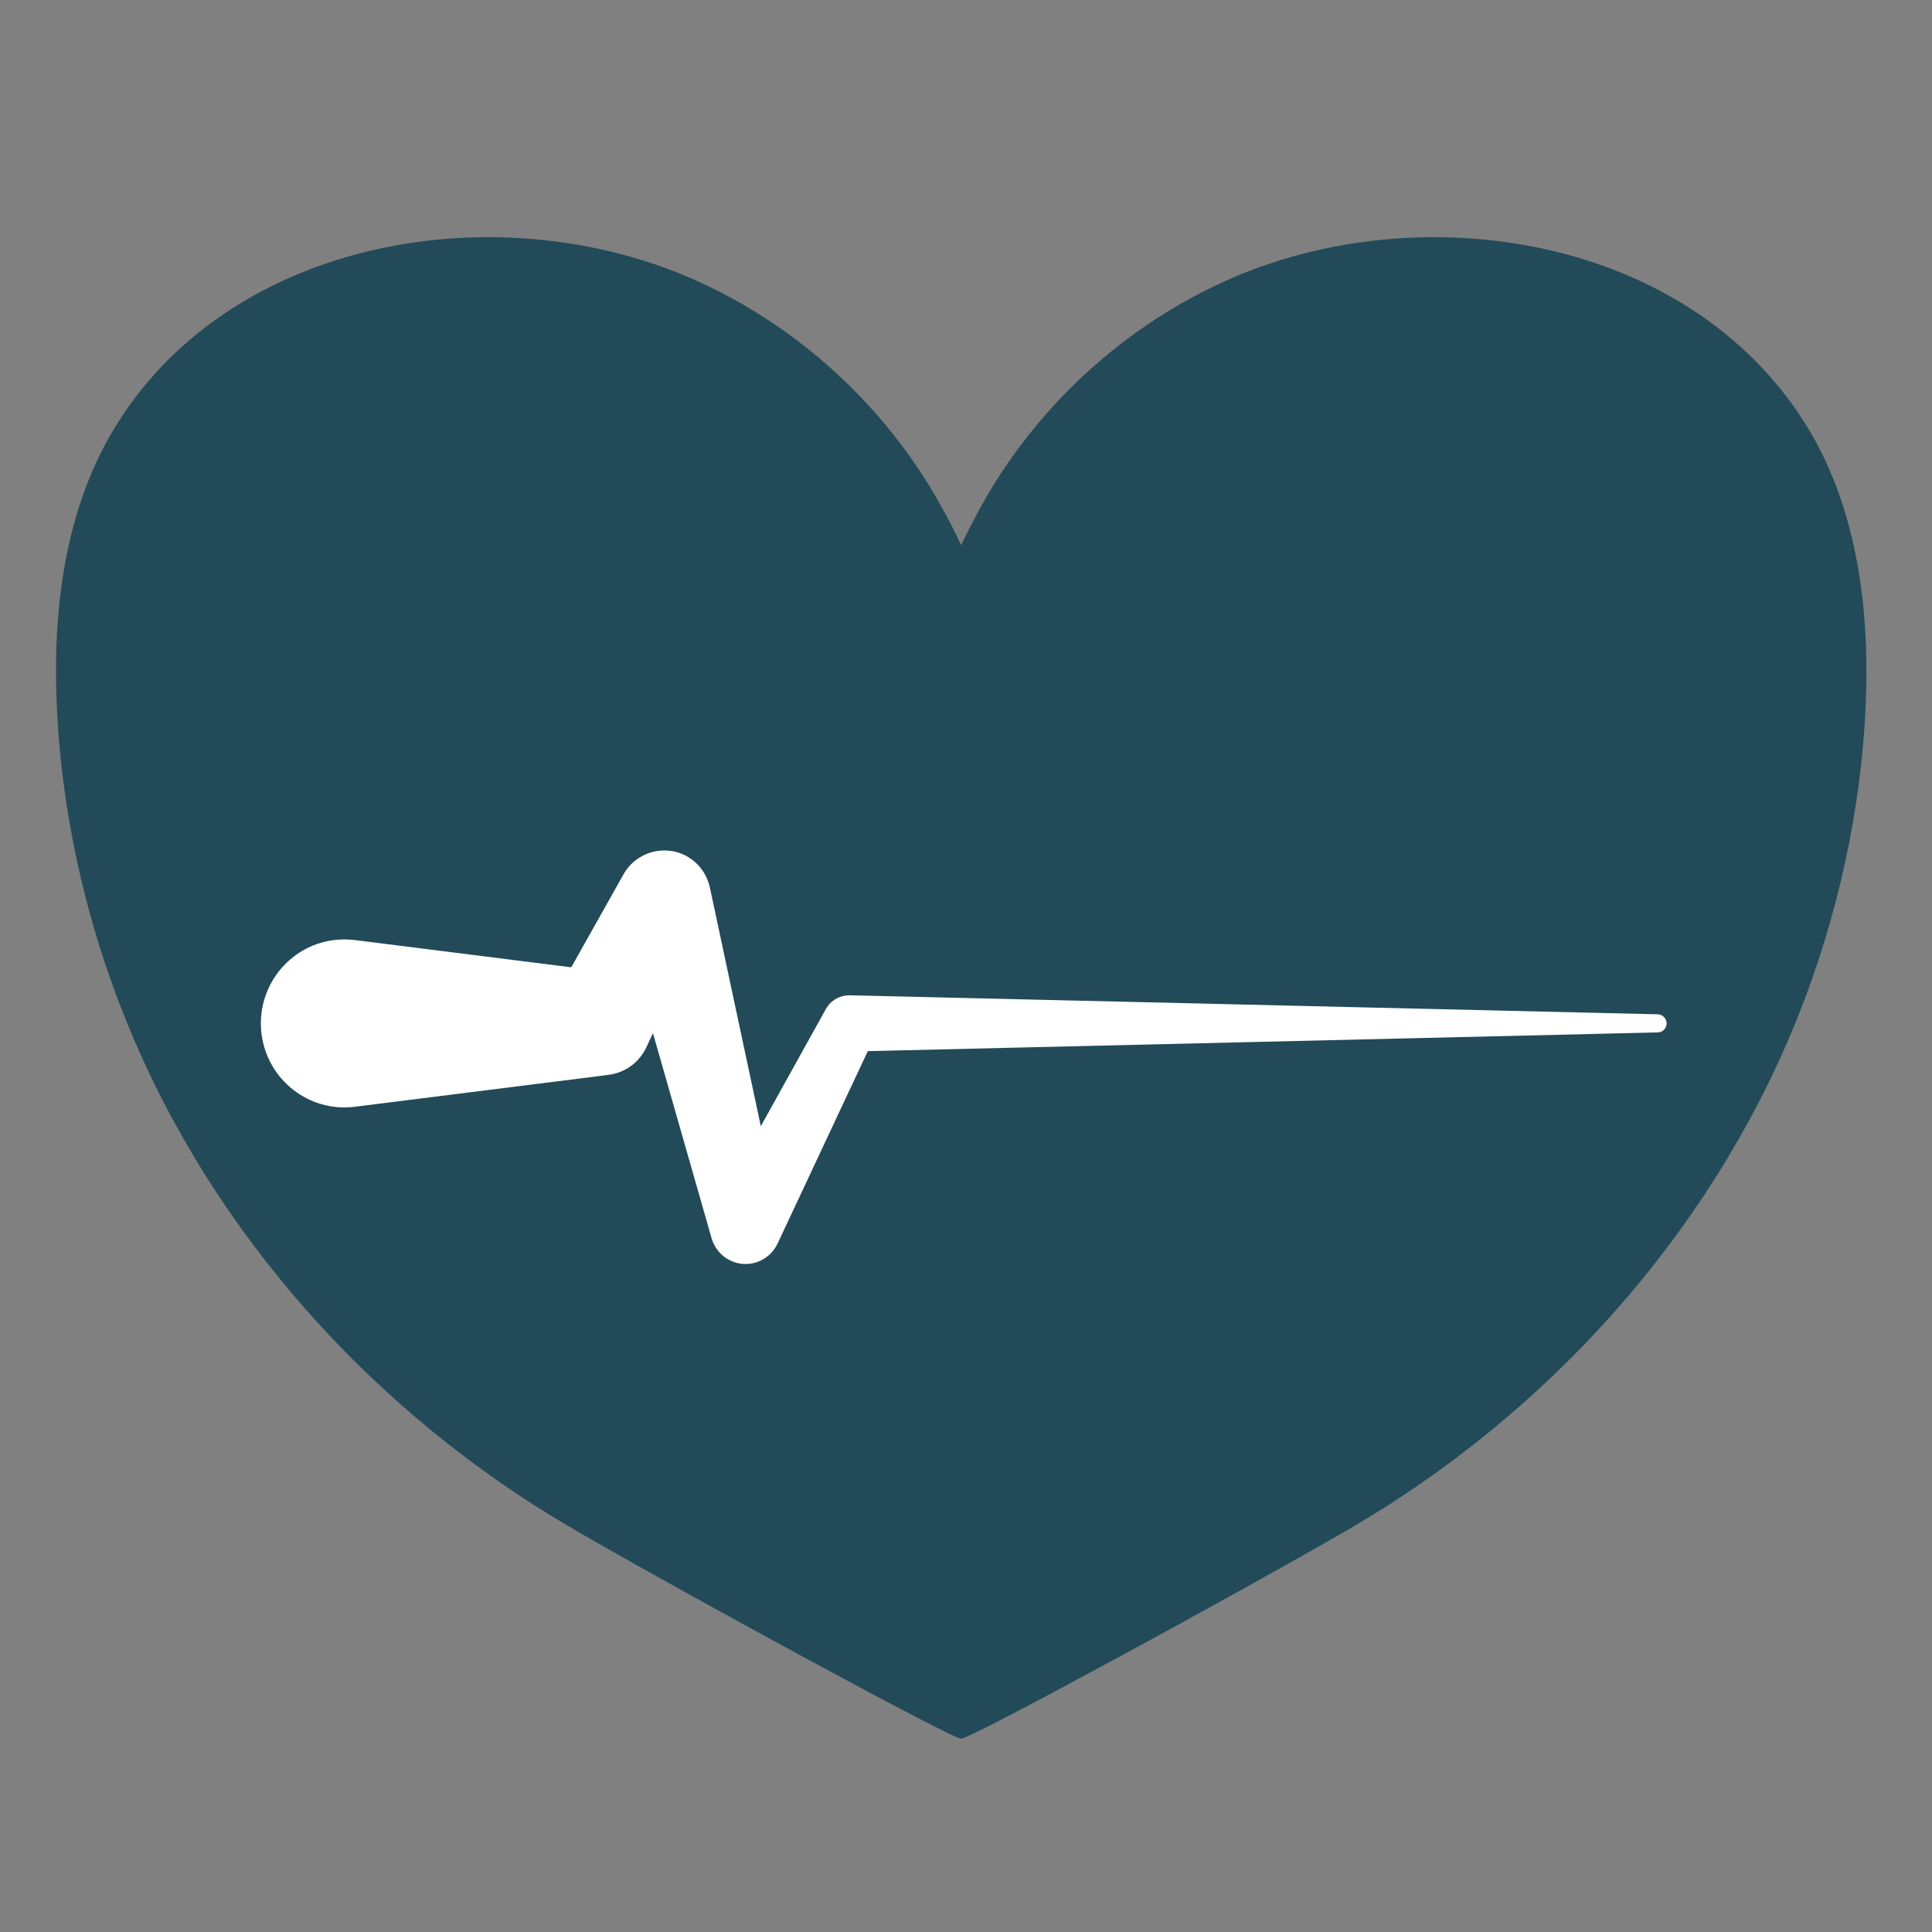
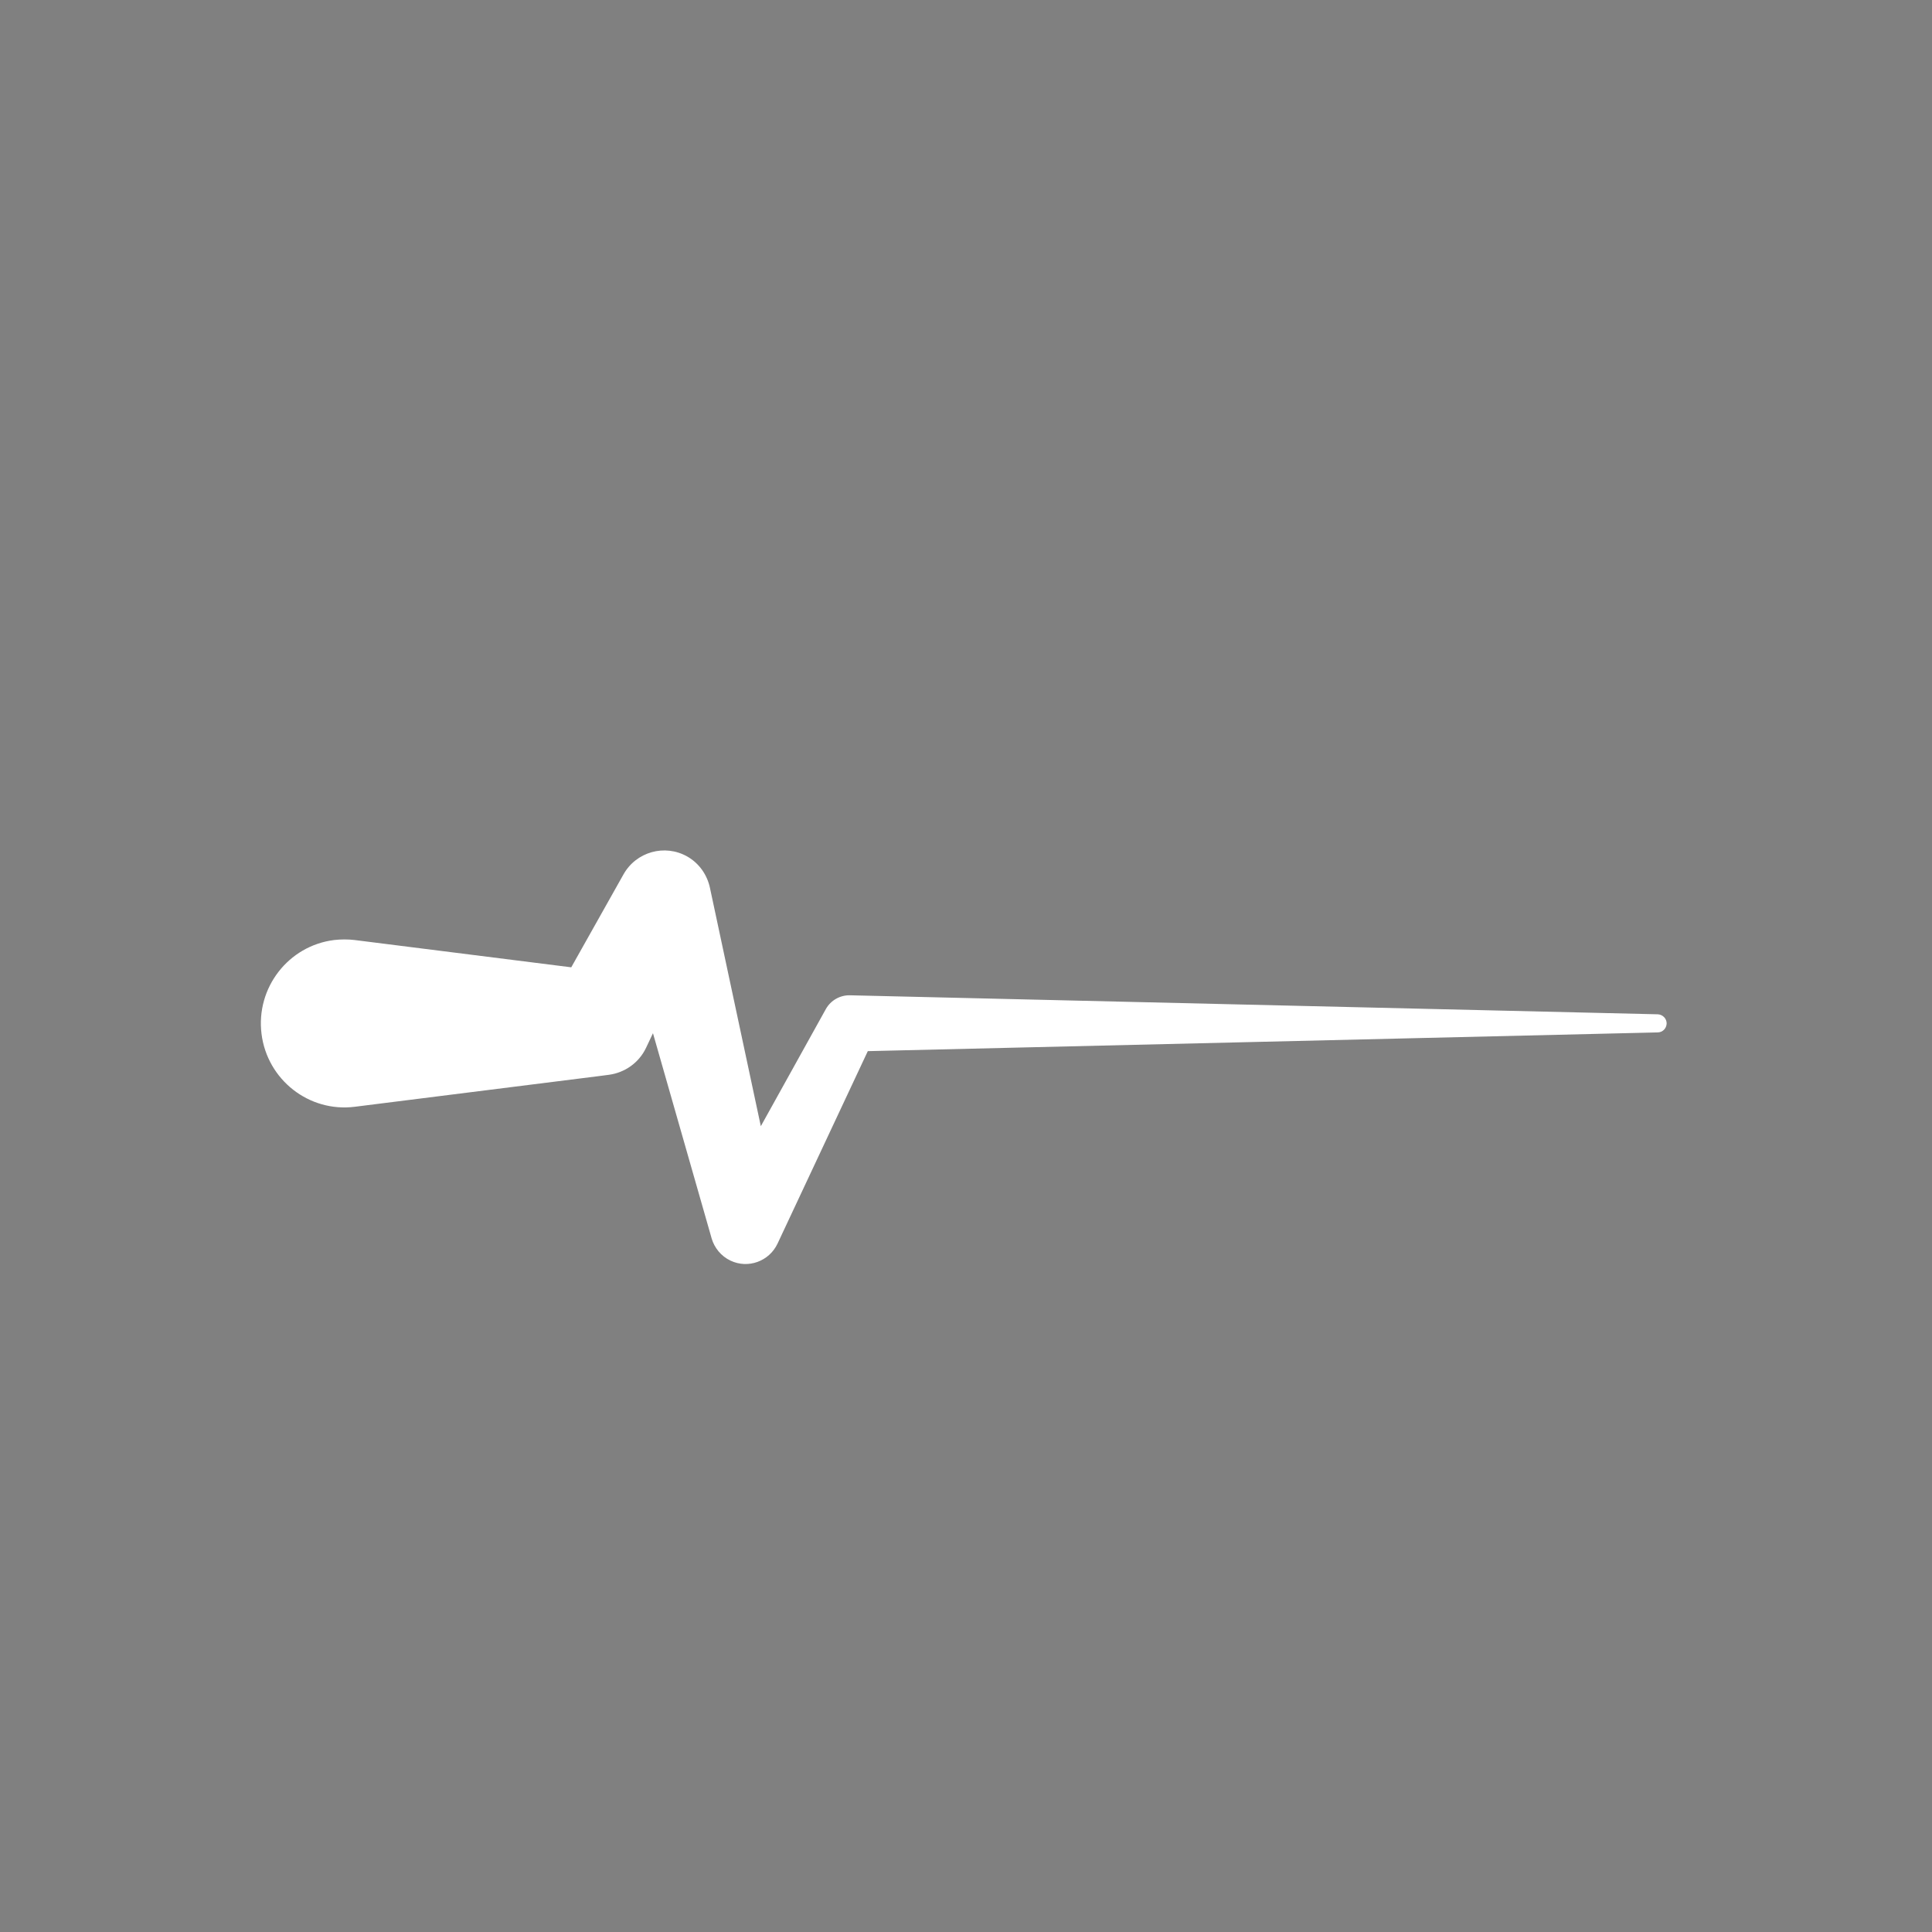
<svg xmlns="http://www.w3.org/2000/svg" width="75pt" height="75pt" viewBox="0 0 75 75">
  <rect x="0" y="0" width="75" height="75" fill="#808080" stroke="none" />
  <defs>
    <clipPath id="clip1">
      <path d="M 2.062 9 L 72.562 9 L 72.562 67.523 L 2.062 67.523 Z M 2.062 9 " />
    </clipPath>
  </defs>
  <g id="surface1">
    <g clip-path="url(#clip1)" clip-rule="nonzero">
-       <path style=" stroke:none;fill-rule:nonzero;fill:rgb(13.329%,29.019%,34.9%);fill-opacity:1;" d="M 70.078 16.445 C 65.512 9.18 55.27 7.559 47.809 10.801 C 43.73 12.574 40.266 15.73 38.098 19.633 C 37.82 20.137 37.559 20.648 37.312 21.164 C 37.07 20.648 36.809 20.137 36.527 19.633 C 34.359 15.73 30.898 12.574 26.82 10.801 C 19.359 7.559 9.117 9.18 4.551 16.445 C 2.586 19.57 2.066 23.414 2.191 27.043 C 2.336 31.332 3.293 35.672 4.906 39.645 C 8.27 47.938 14.578 54.895 22.266 59.363 C 26.566 61.859 36.961 67.504 37.312 67.496 C 37.668 67.504 48.059 61.859 52.363 59.363 C 60.051 54.895 66.355 47.938 69.723 39.645 C 71.332 35.672 72.293 31.332 72.438 27.043 C 72.559 23.414 72.039 19.57 70.078 16.445 " />
-     </g>
+       </g>
    <path style=" stroke:none;fill-rule:nonzero;fill:rgb(100%,100%,100%);fill-opacity:1;" d="M 64.355 39.375 L 32.992 38.637 C 32.621 38.629 32.254 38.824 32.059 39.172 L 32.027 39.23 L 29.535 43.719 L 27.559 34.461 C 27.453 33.969 27.148 33.516 26.68 33.25 C 25.805 32.754 24.695 33.066 24.203 33.945 L 24.141 34.055 L 22.176 37.551 L 13.77 36.492 C 13.516 36.461 13.234 36.461 12.969 36.492 C 11.191 36.715 9.93 38.348 10.152 40.133 C 10.375 41.918 11.996 43.188 13.77 42.965 L 23.281 41.77 L 23.641 41.723 C 24.246 41.641 24.801 41.266 25.082 40.672 L 25.348 40.109 L 27.598 47.977 L 27.625 48.074 C 27.734 48.441 27.988 48.762 28.359 48.938 C 29.043 49.262 29.859 48.965 30.184 48.277 L 33.688 40.805 L 64.355 40.078 C 64.543 40.074 64.691 39.926 64.699 39.734 C 64.703 39.543 64.547 39.383 64.355 39.375 " />
  </g>
</svg>